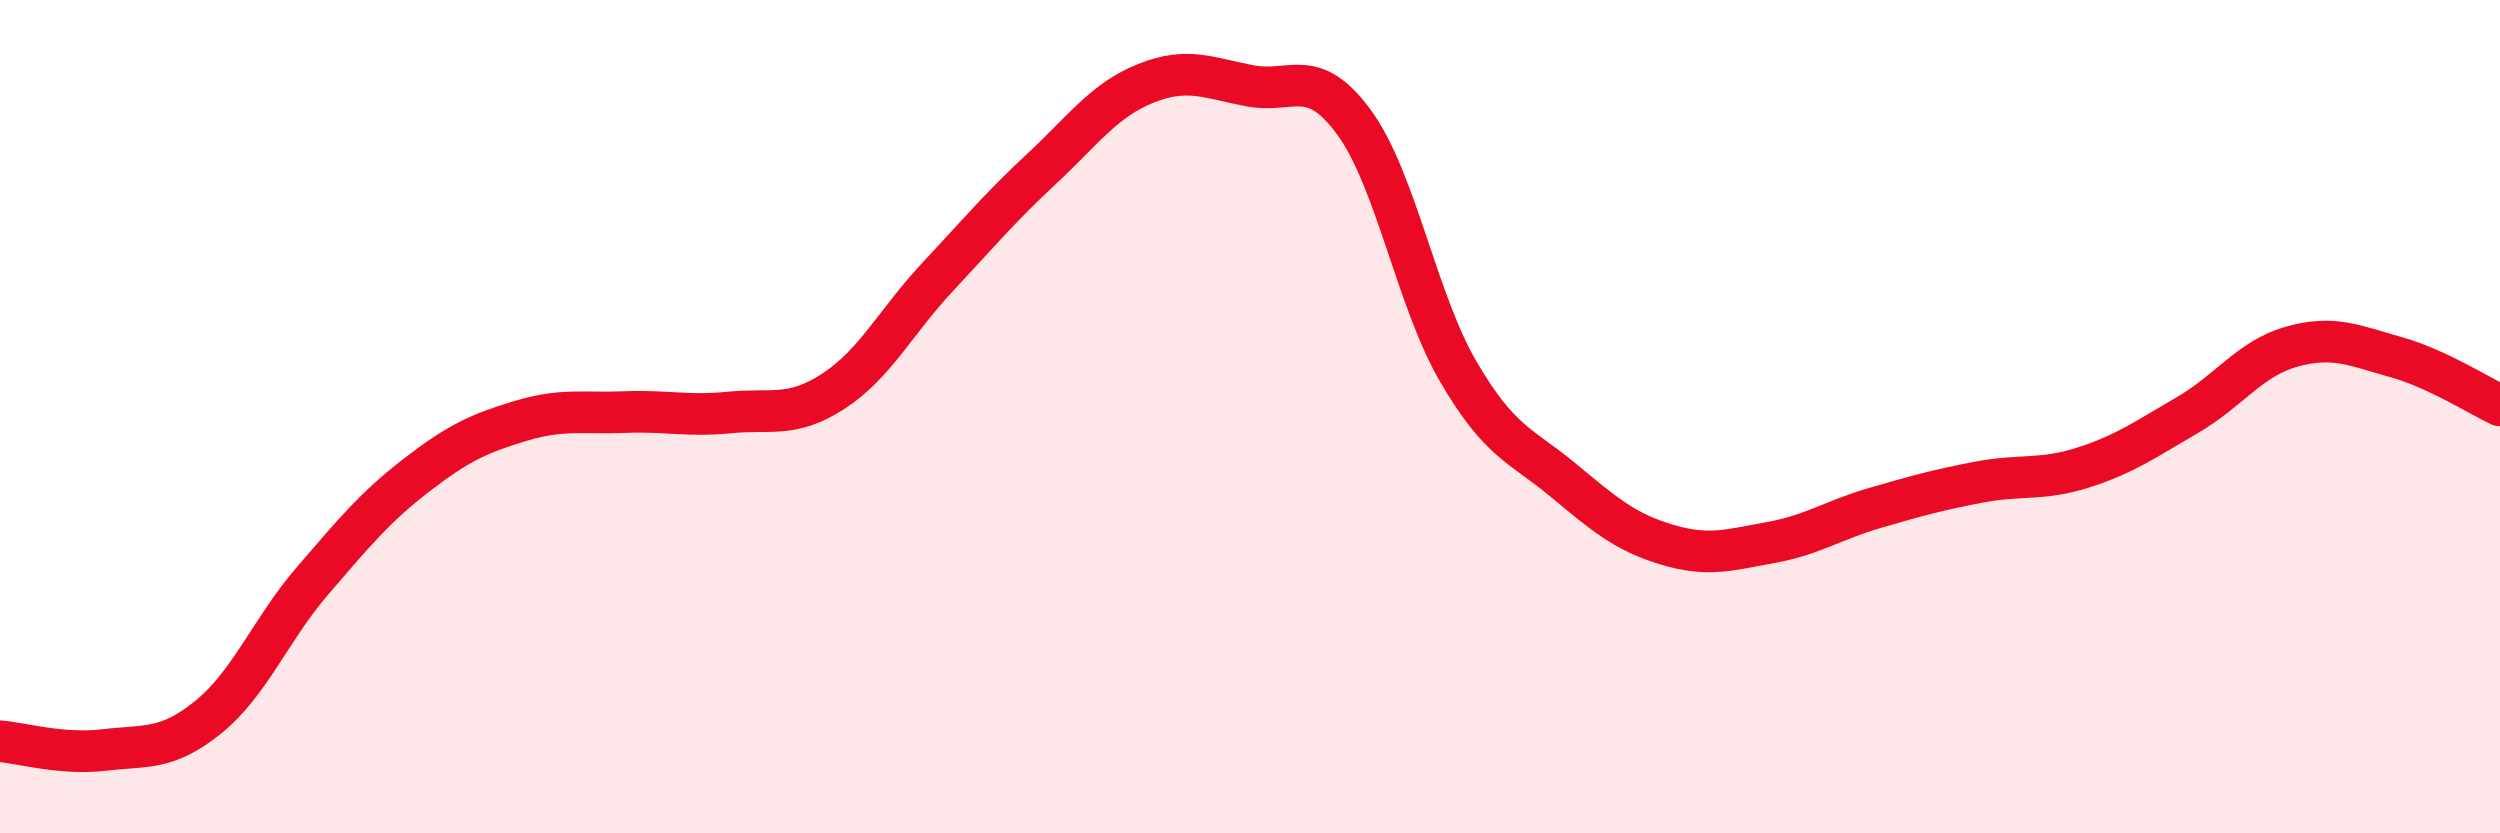
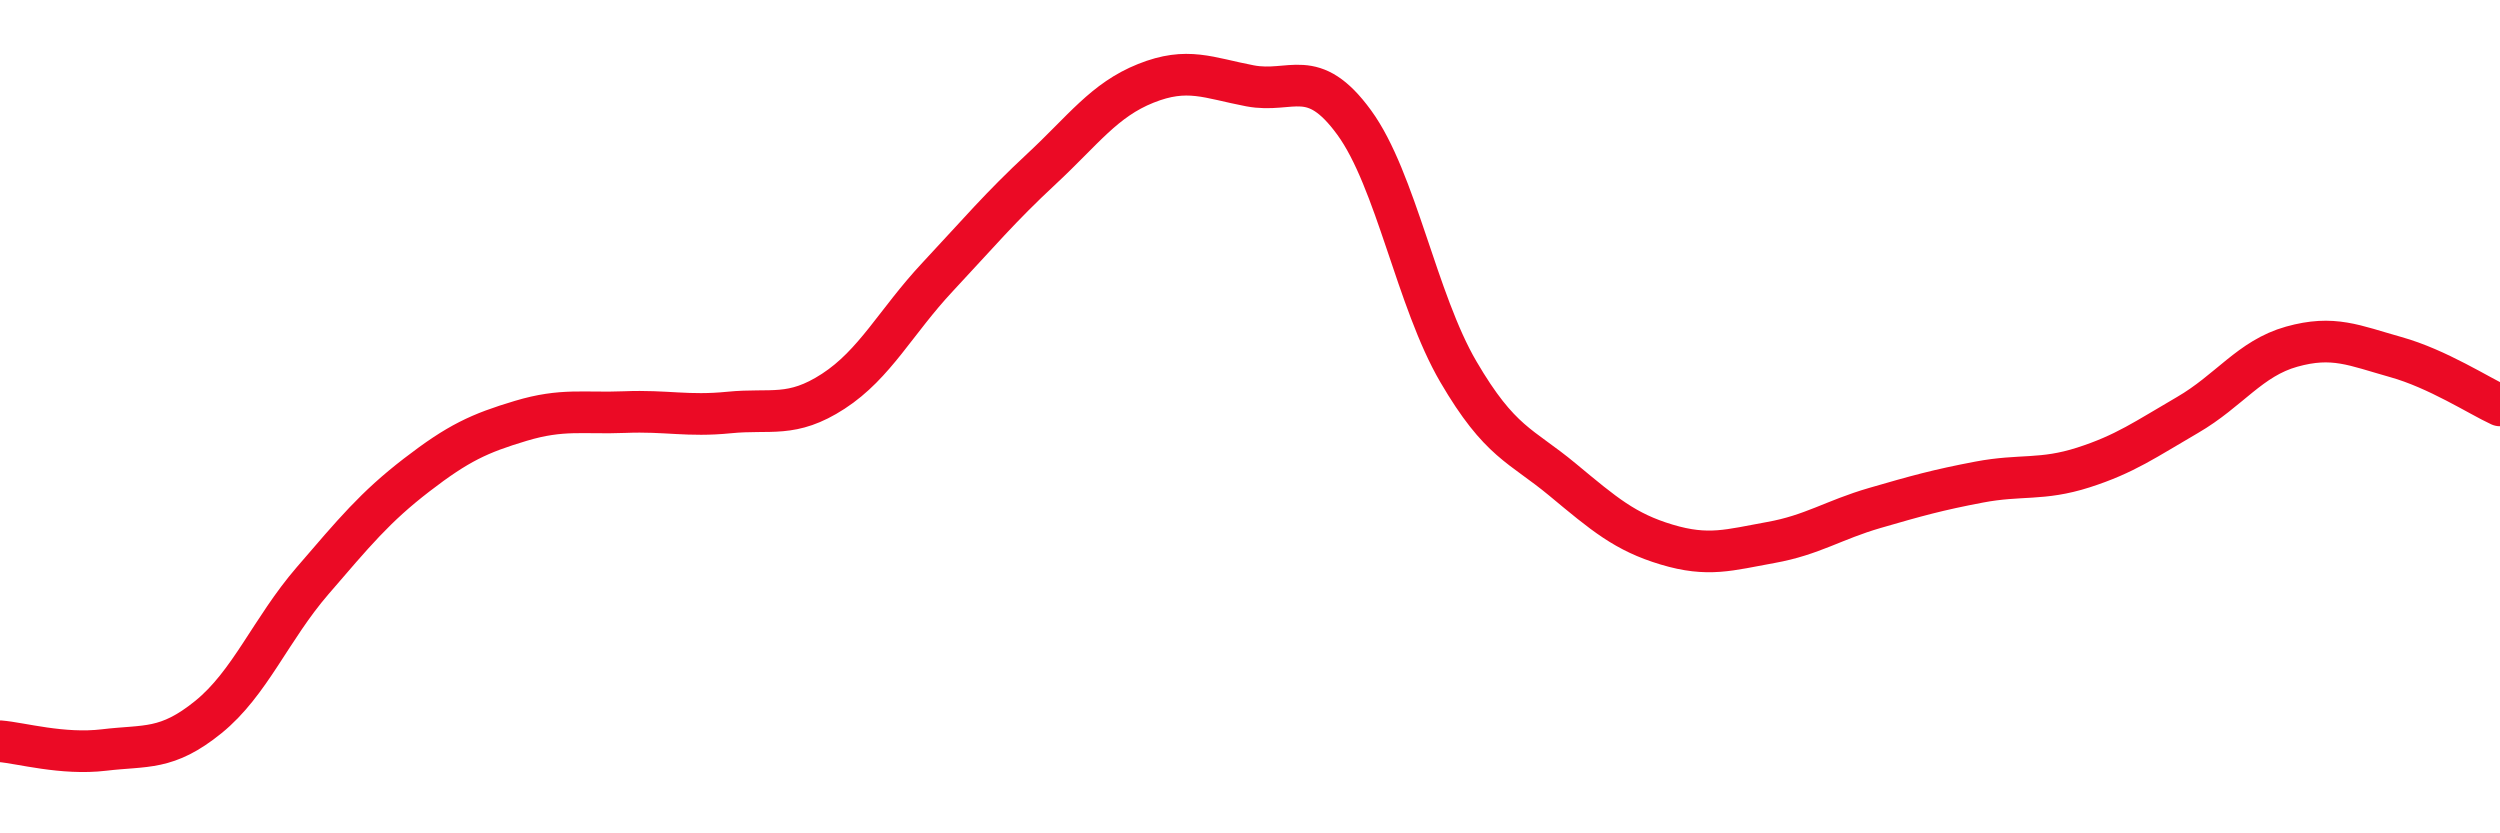
<svg xmlns="http://www.w3.org/2000/svg" width="60" height="20" viewBox="0 0 60 20">
-   <path d="M 0,17.79 C 0.5,17.83 1.5,18.12 2.5,18 C 3.5,17.88 4,18.02 5,17.21 C 6,16.4 6.5,15.1 7.5,13.94 C 8.5,12.78 9,12.17 10,11.4 C 11,10.63 11.5,10.4 12.5,10.1 C 13.5,9.8 14,9.93 15,9.89 C 16,9.85 16.5,10 17.5,9.9 C 18.5,9.8 19,10.04 20,9.39 C 21,8.74 21.5,7.72 22.5,6.65 C 23.5,5.58 24,4.98 25,4.05 C 26,3.12 26.5,2.4 27.5,2 C 28.5,1.6 29,1.87 30,2.06 C 31,2.25 31.5,1.57 32.5,2.94 C 33.5,4.31 34,7.21 35,8.92 C 36,10.63 36.5,10.68 37.5,11.51 C 38.5,12.34 39,12.77 40,13.07 C 41,13.37 41.5,13.2 42.5,13.02 C 43.5,12.84 44,12.48 45,12.19 C 46,11.9 46.5,11.76 47.5,11.57 C 48.5,11.38 49,11.54 50,11.22 C 51,10.9 51.5,10.54 52.5,9.96 C 53.5,9.38 54,8.6 55,8.32 C 56,8.04 56.5,8.29 57.5,8.57 C 58.5,8.85 59.5,9.5 60,9.73L60 20L0 20Z" fill="#EB0A25" opacity="0.1" stroke-linecap="round" stroke-linejoin="round" />
  <path d="M 0,17.79 C 0.5,17.83 1.5,18.12 2.5,18 C 3.5,17.88 4,18.02 5,17.21 C 6,16.4 6.5,15.1 7.5,13.94 C 8.5,12.78 9,12.17 10,11.4 C 11,10.63 11.5,10.4 12.5,10.1 C 13.5,9.8 14,9.93 15,9.89 C 16,9.85 16.5,10 17.5,9.9 C 18.5,9.8 19,10.04 20,9.39 C 21,8.74 21.5,7.72 22.5,6.65 C 23.5,5.58 24,4.98 25,4.05 C 26,3.12 26.5,2.4 27.5,2 C 28.5,1.6 29,1.87 30,2.06 C 31,2.25 31.5,1.57 32.5,2.94 C 33.5,4.31 34,7.21 35,8.92 C 36,10.63 36.5,10.68 37.5,11.51 C 38.5,12.34 39,12.77 40,13.07 C 41,13.37 41.5,13.2 42.5,13.02 C 43.5,12.84 44,12.48 45,12.19 C 46,11.9 46.5,11.76 47.5,11.57 C 48.5,11.38 49,11.54 50,11.22 C 51,10.9 51.5,10.54 52.5,9.96 C 53.5,9.38 54,8.6 55,8.32 C 56,8.04 56.5,8.29 57.5,8.57 C 58.5,8.85 59.5,9.5 60,9.73" stroke="#EB0A25" stroke-width="1" fill="none" stroke-linecap="round" stroke-linejoin="round" />
</svg>